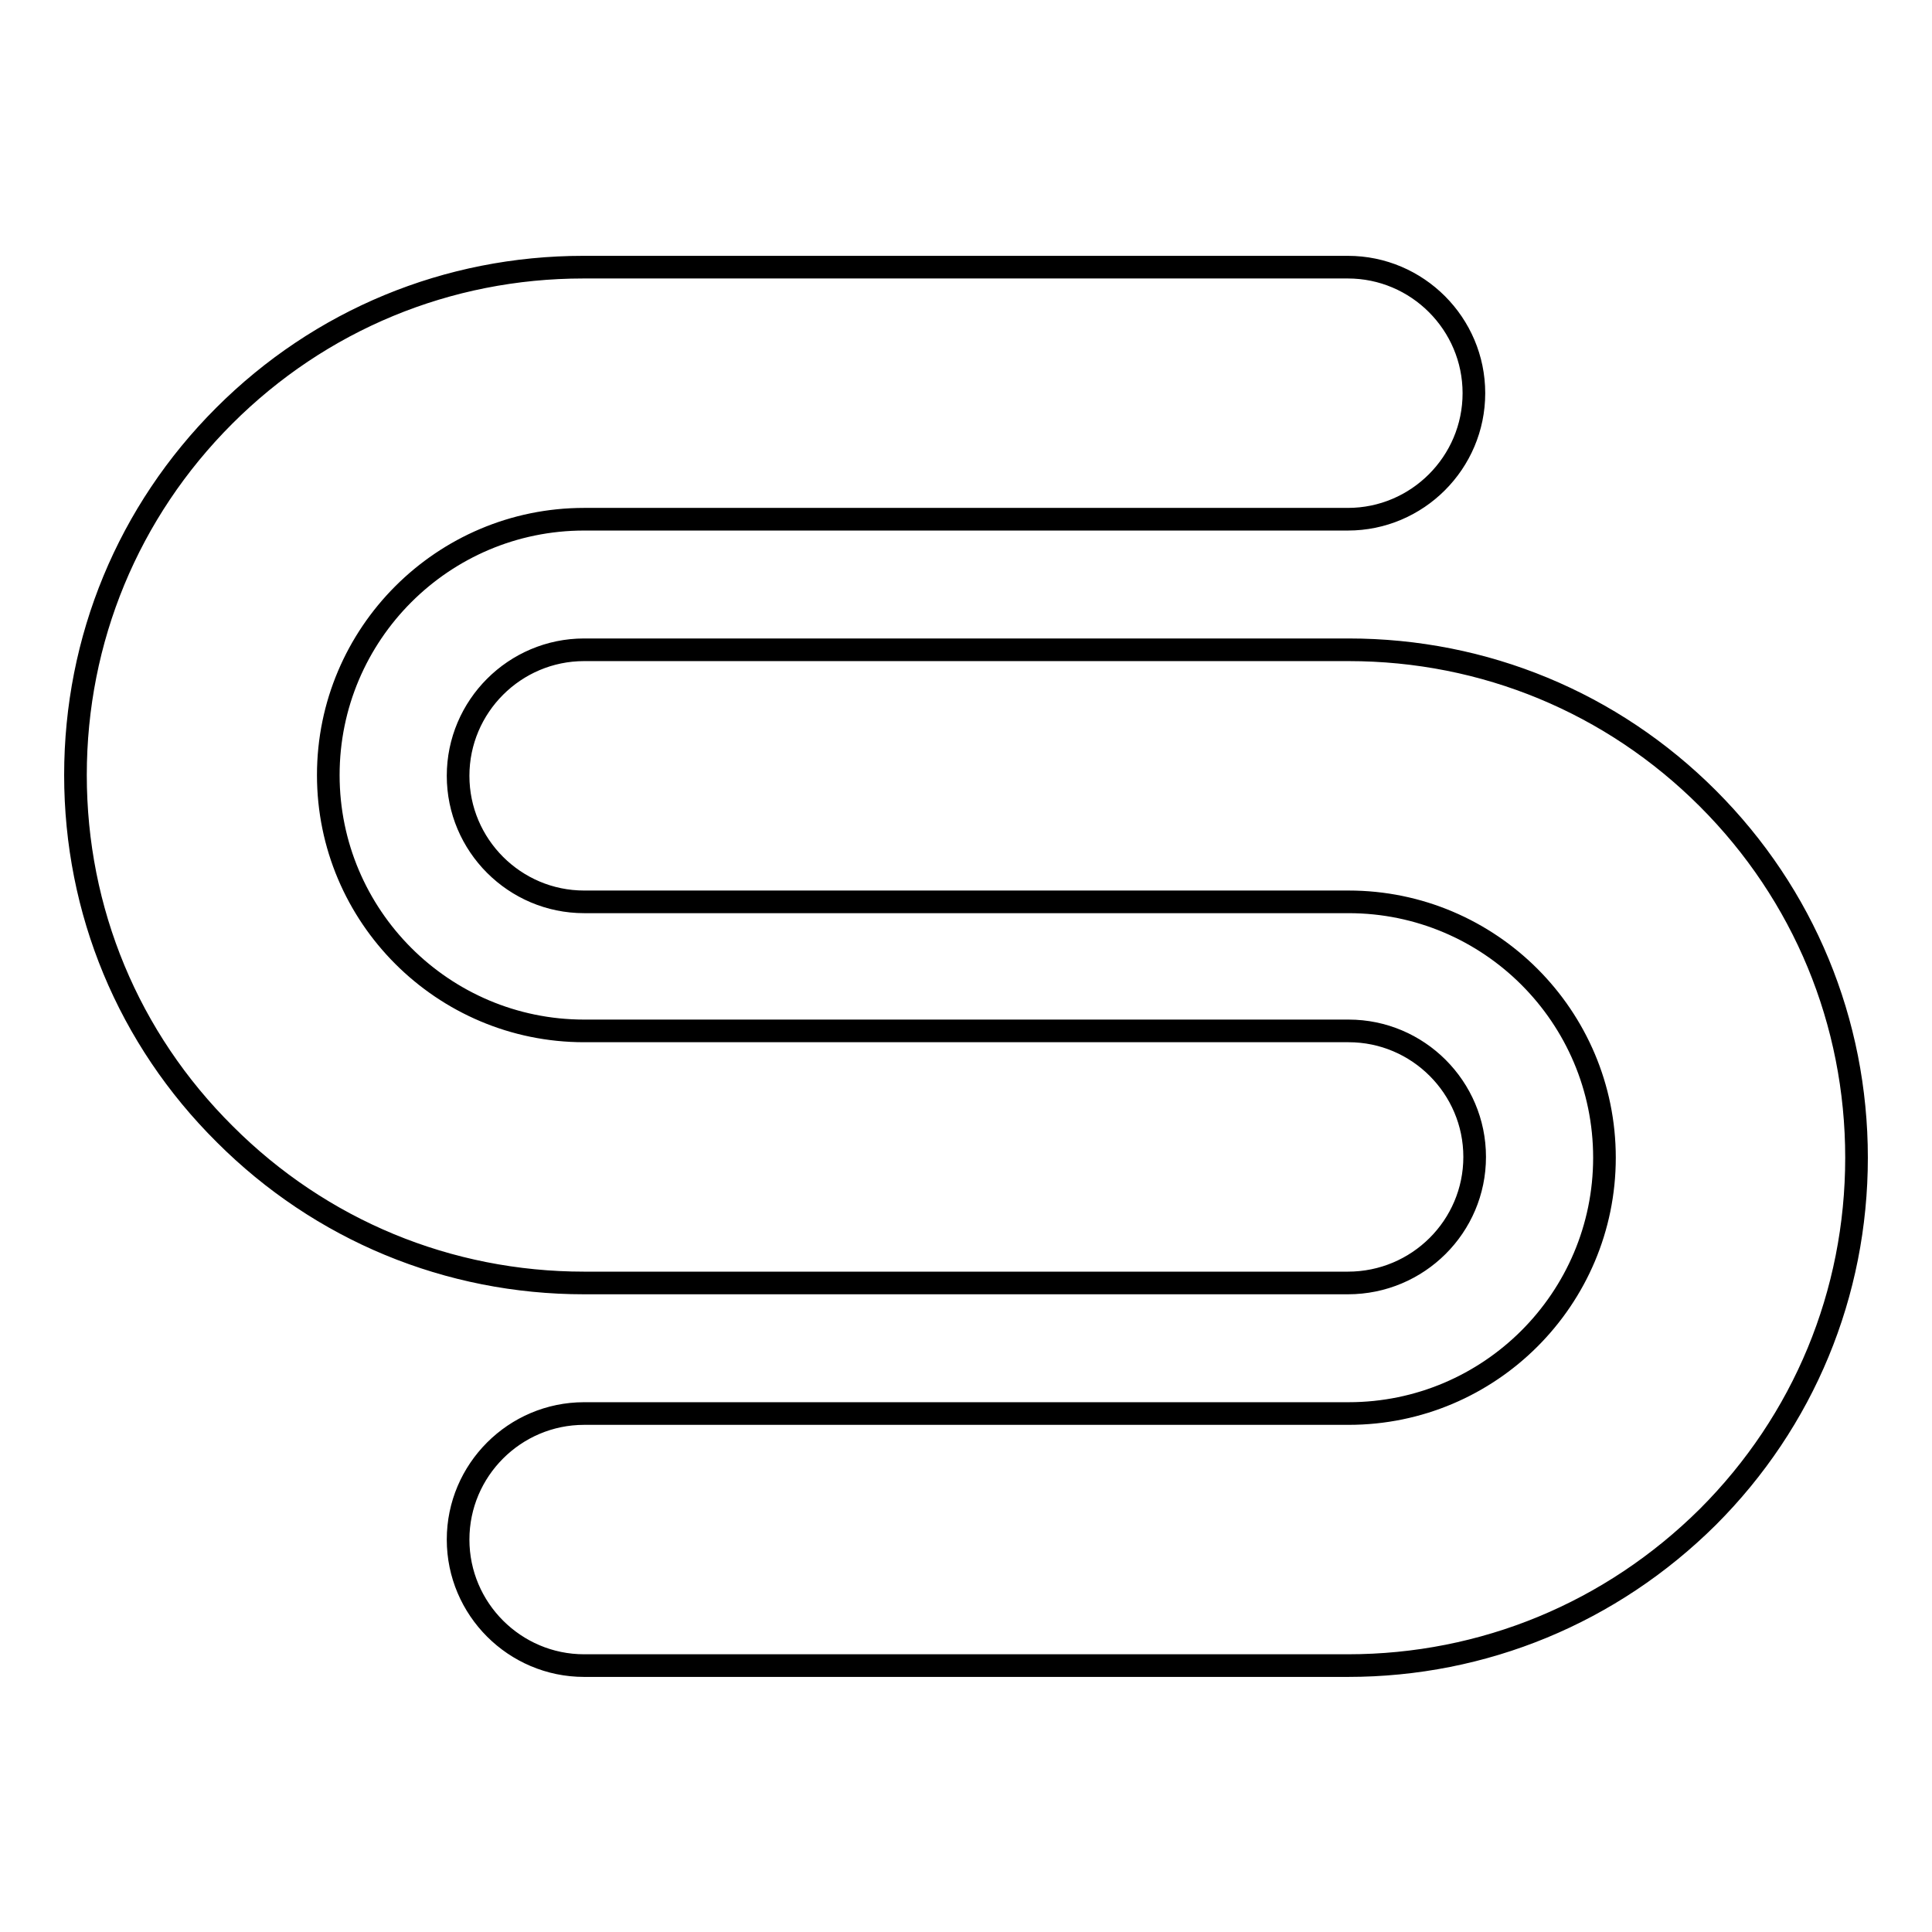
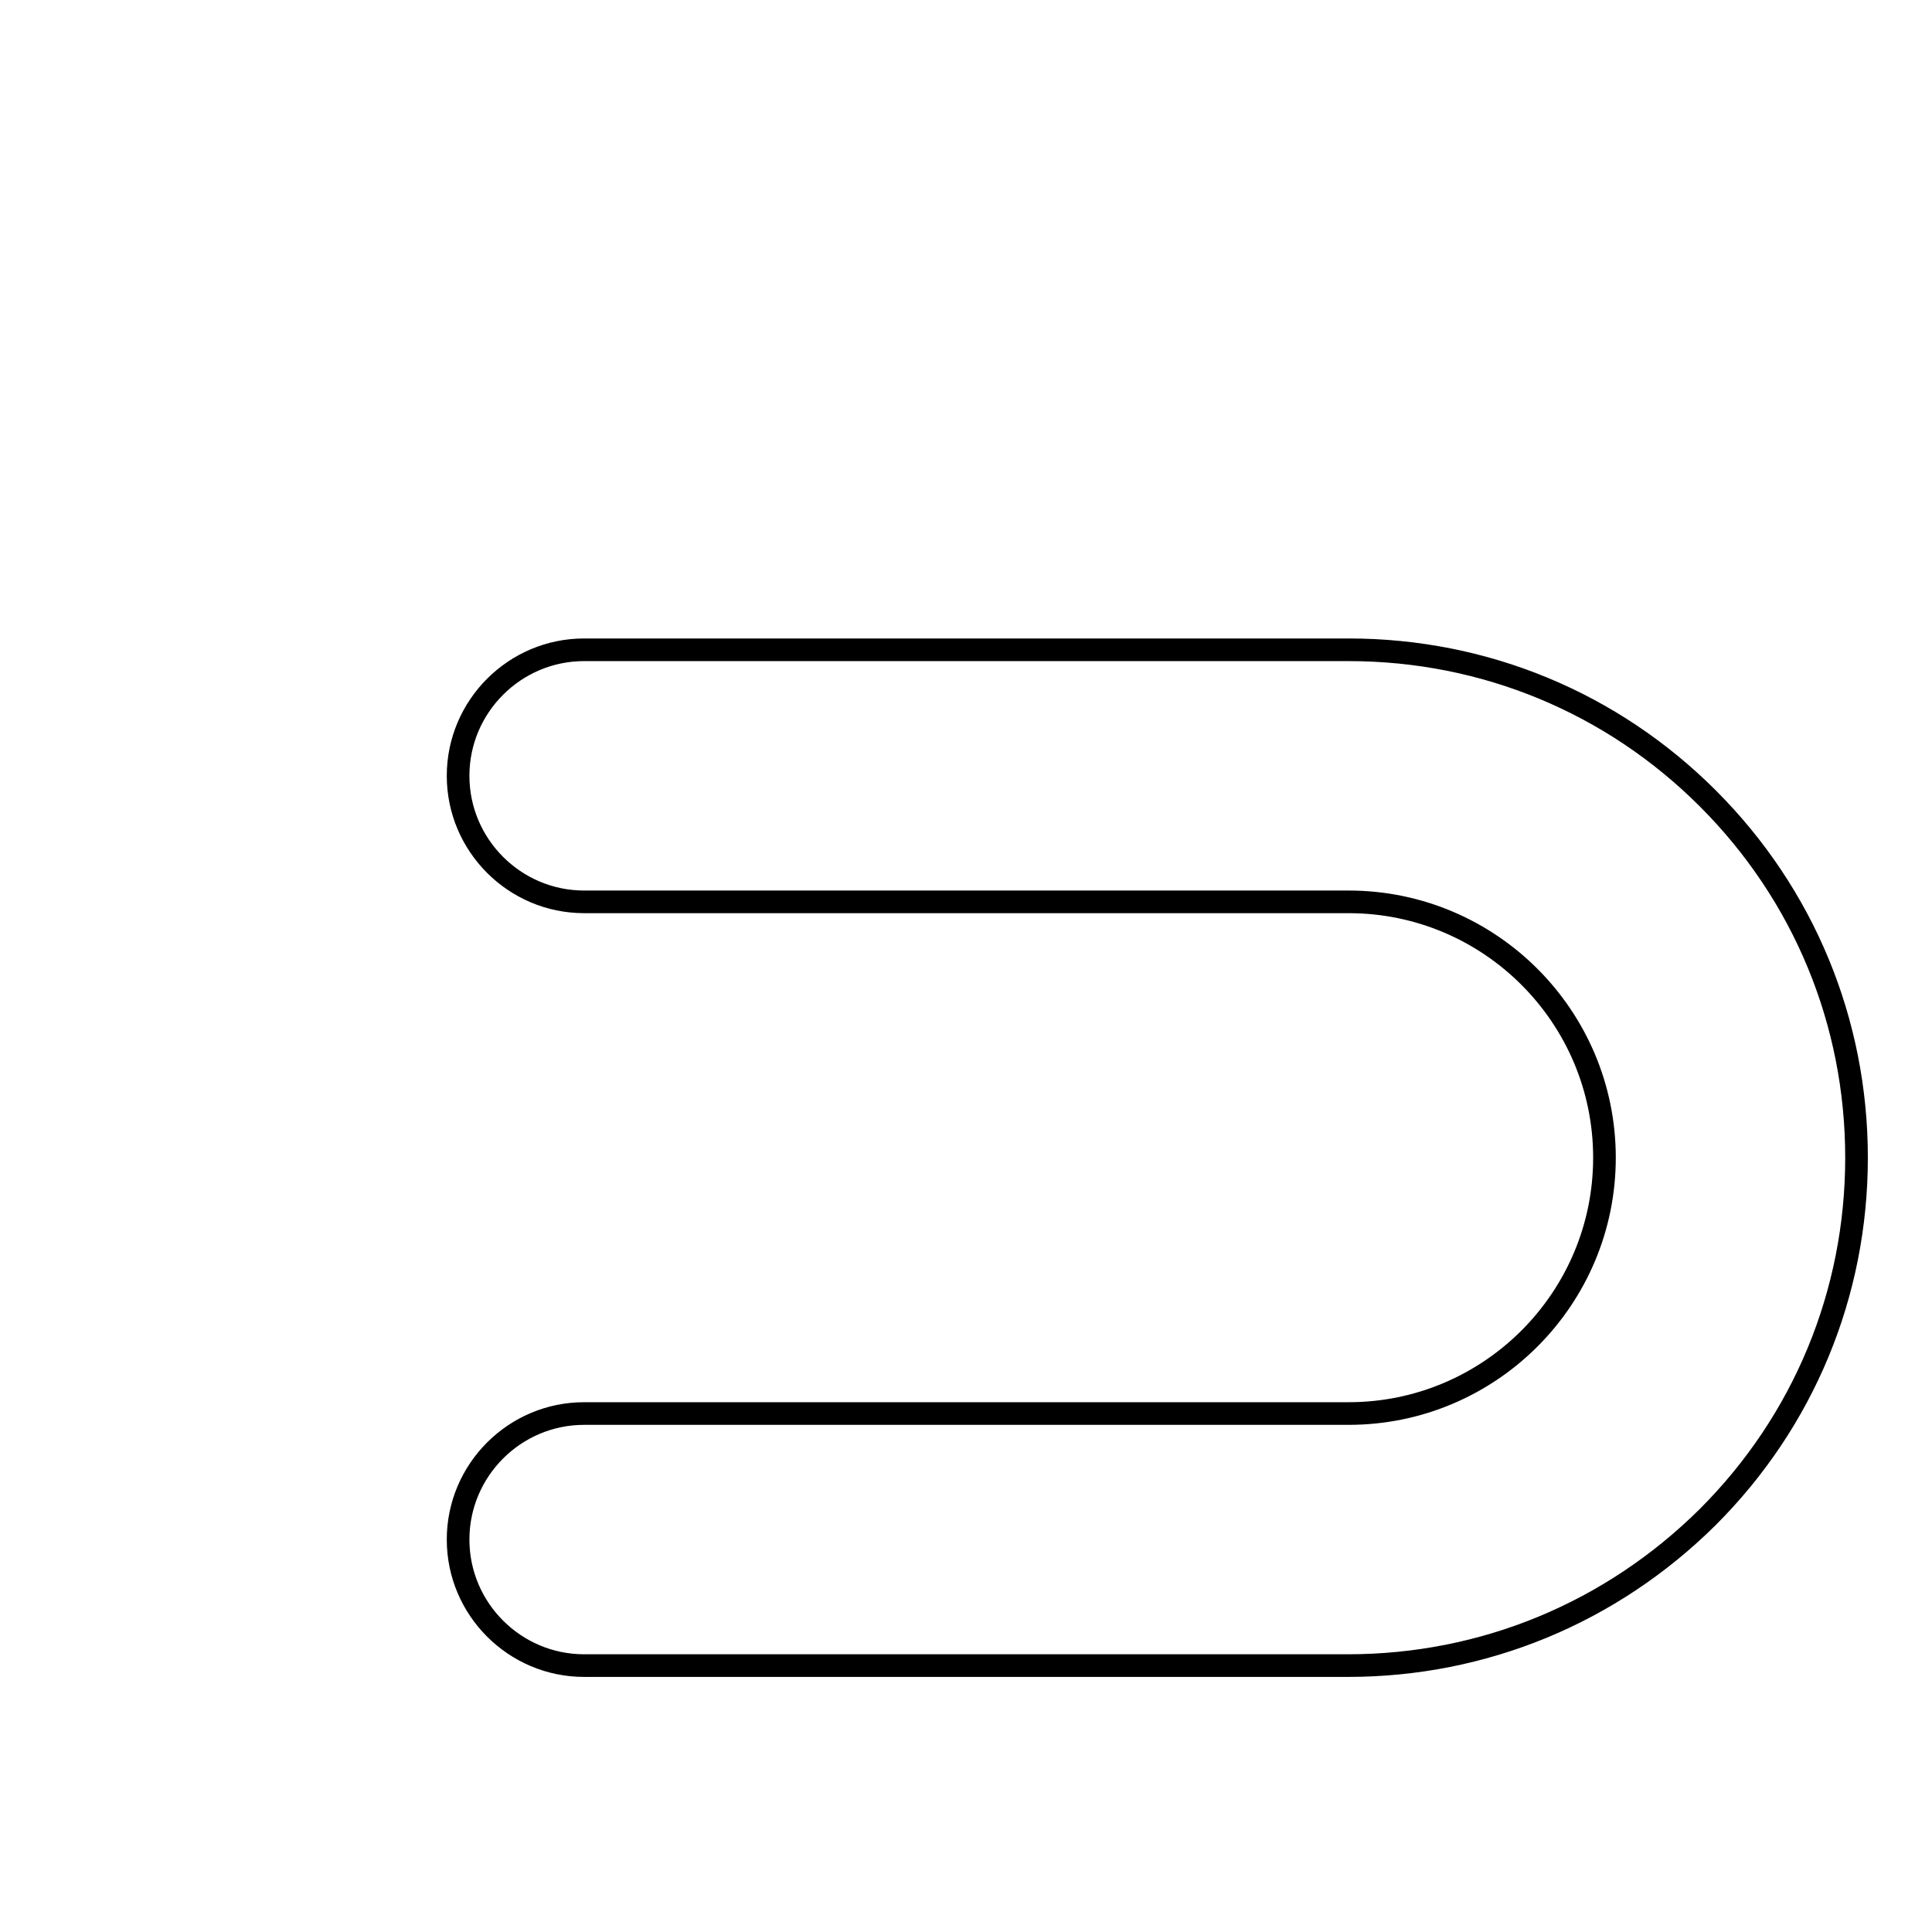
<svg xmlns="http://www.w3.org/2000/svg" version="1.1" x="0px" y="0px" viewBox="0 0 256 256" enable-background="new 0 0 256 256" xml:space="preserve">
  <g>
    <g>
-       <path stroke-width="3" fill-opacity="0" stroke="#000000" d="M178.6,170H77.4c-18,0-34.9-7-47.6-19.7C17,137.6,10,120.7,10,102.7c0-18,7-34.9,19.7-47.6s29.6-19.7,47.6-19.7h101.3c9.2,0,16.7,7.5,16.7,16.7s-7.5,16.7-16.7,16.7H77.4c-18.7,0-33.9,15.2-33.9,33.9c0,18.7,15.2,33.9,33.9,33.9h101.3c9.2,0,16.7,7.5,16.7,16.7S187.9,170,178.6,170z" />
      <path stroke-width="3" fill-opacity="0" stroke="#000000" d="M178.6,220.7H77.4c-9.2,0-16.7-7.5-16.7-16.7c0-9.2,7.5-16.7,16.7-16.7h101.3c18.7,0,33.9-15.2,33.9-33.9s-15.2-33.9-33.9-33.9H77.4c-9.2,0-16.7-7.5-16.7-16.7c0-9.2,7.5-16.7,16.7-16.7h101.3c18,0,34.9,7,47.6,19.7s19.7,29.6,19.7,47.6c0,18-7,34.9-19.7,47.6C213.5,213.7,196.6,220.7,178.6,220.7z" />
    </g>
  </g>
</svg>